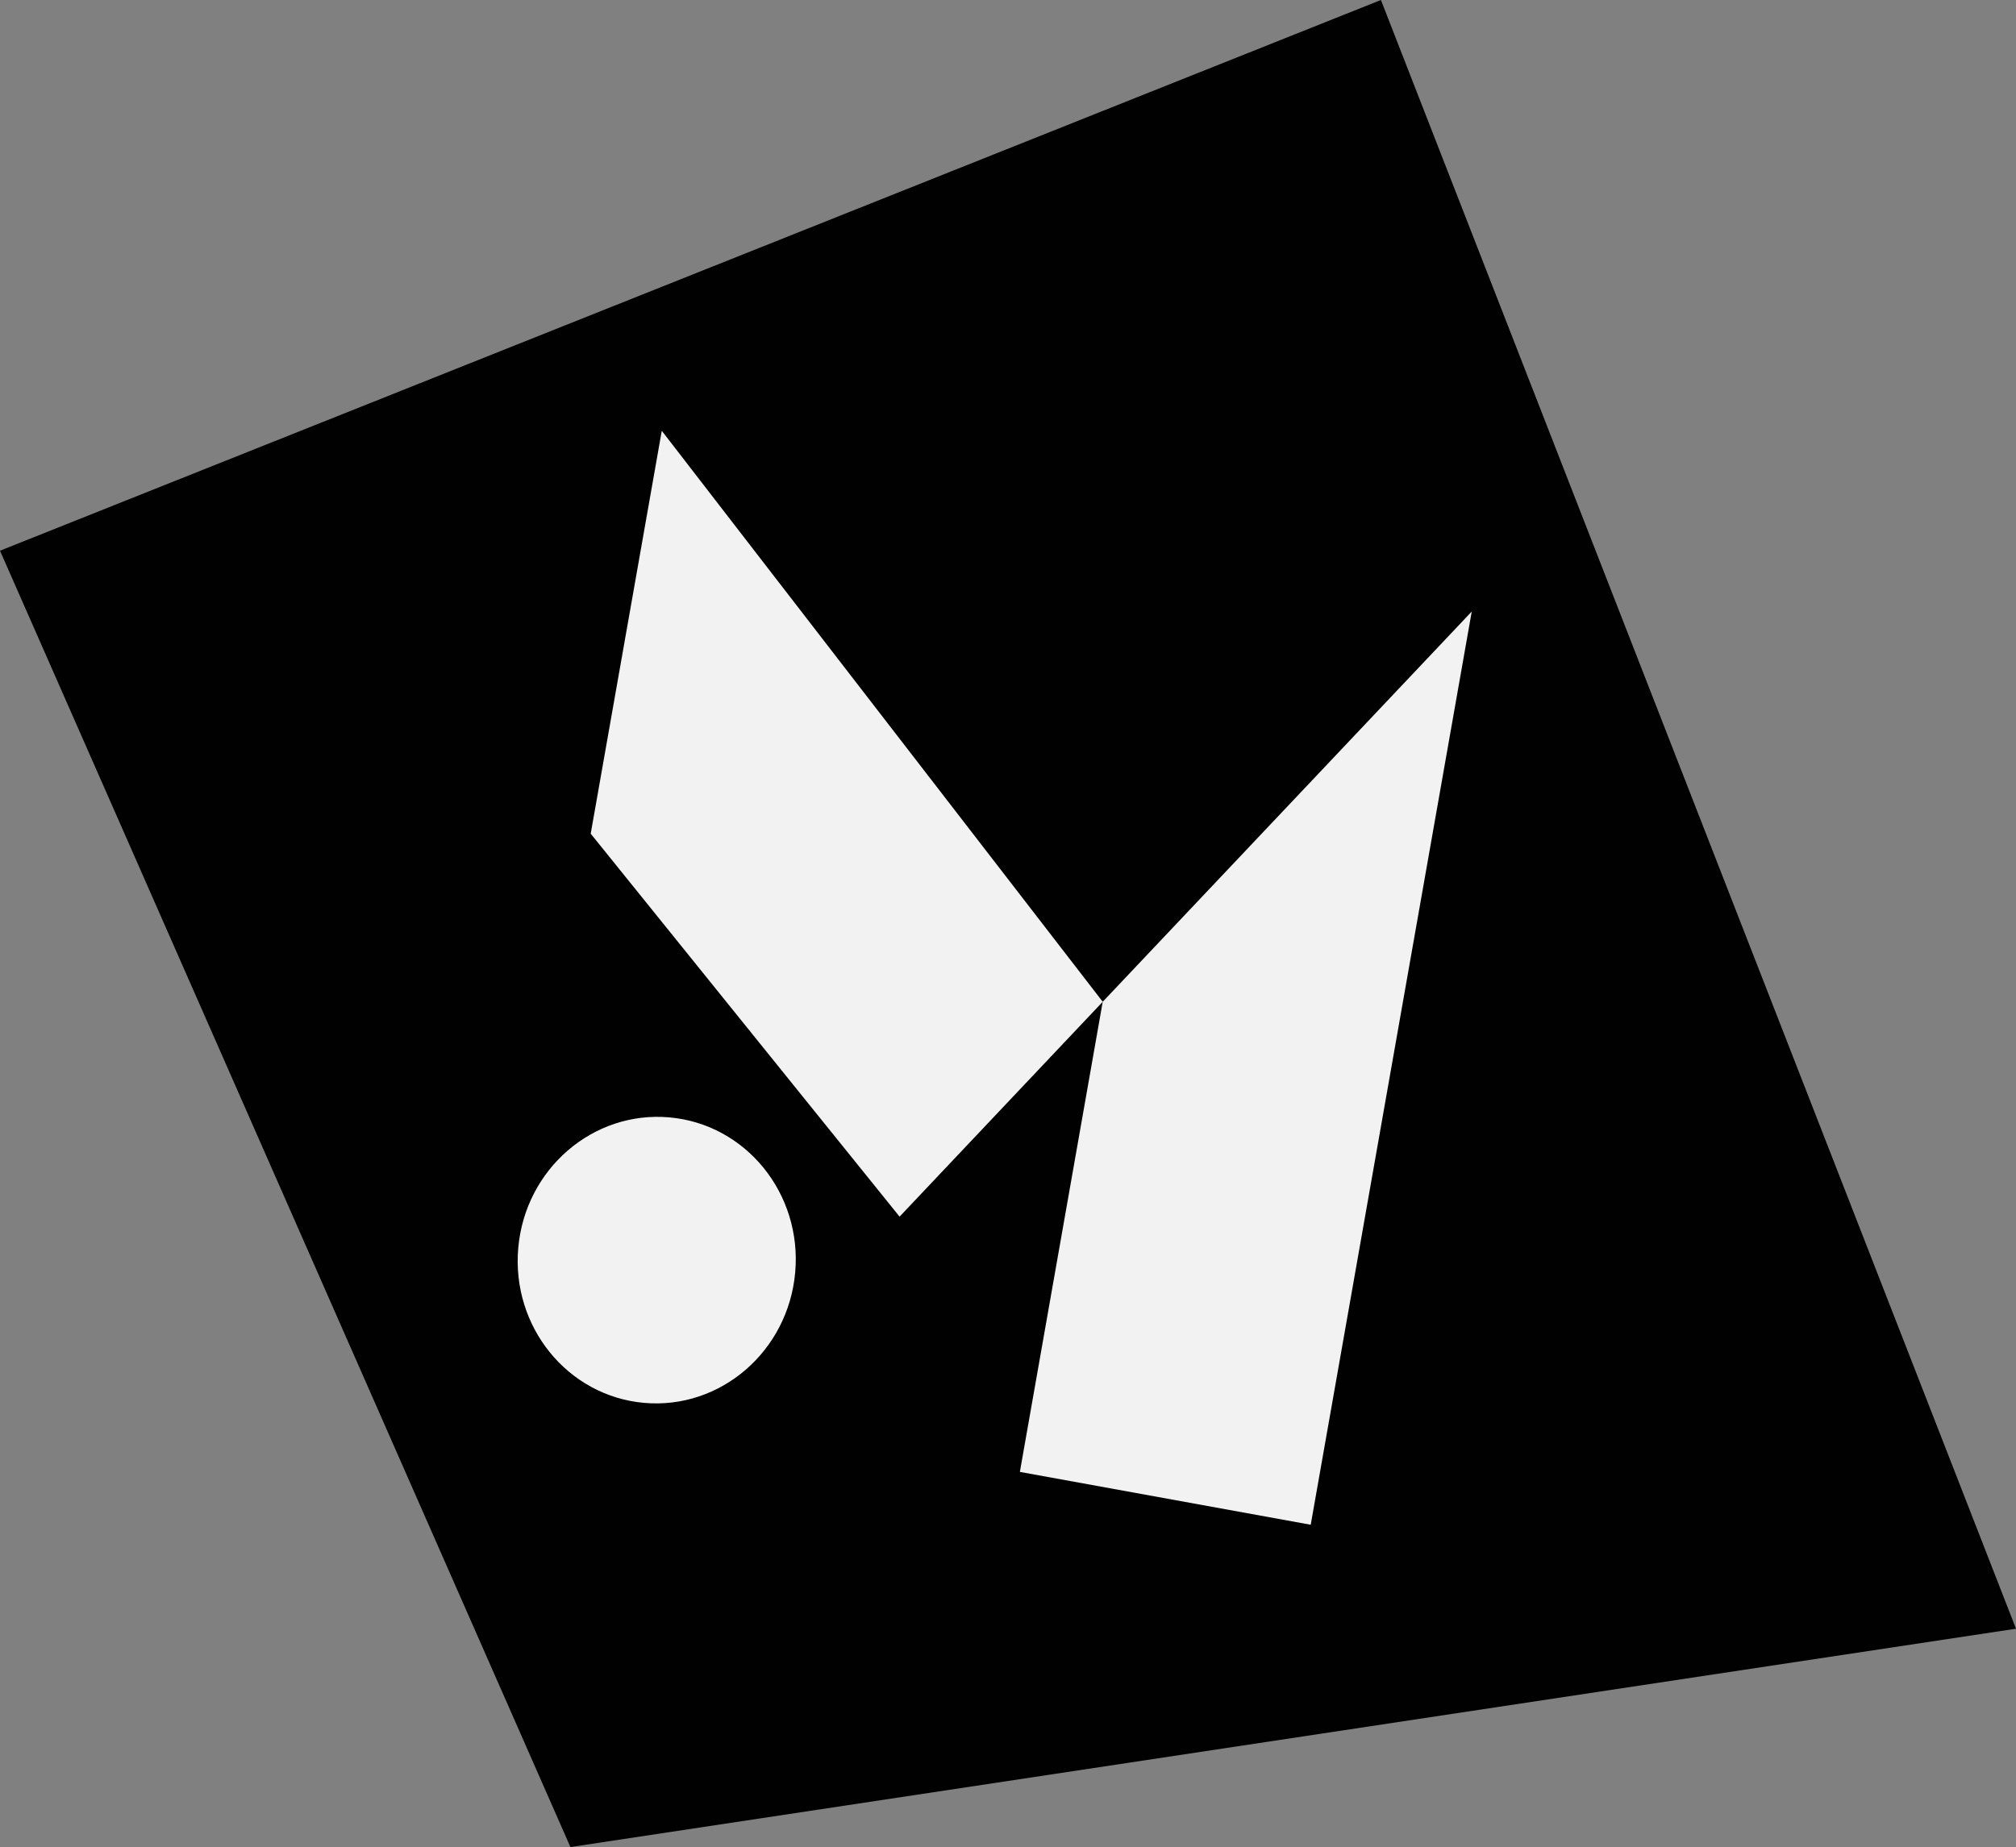
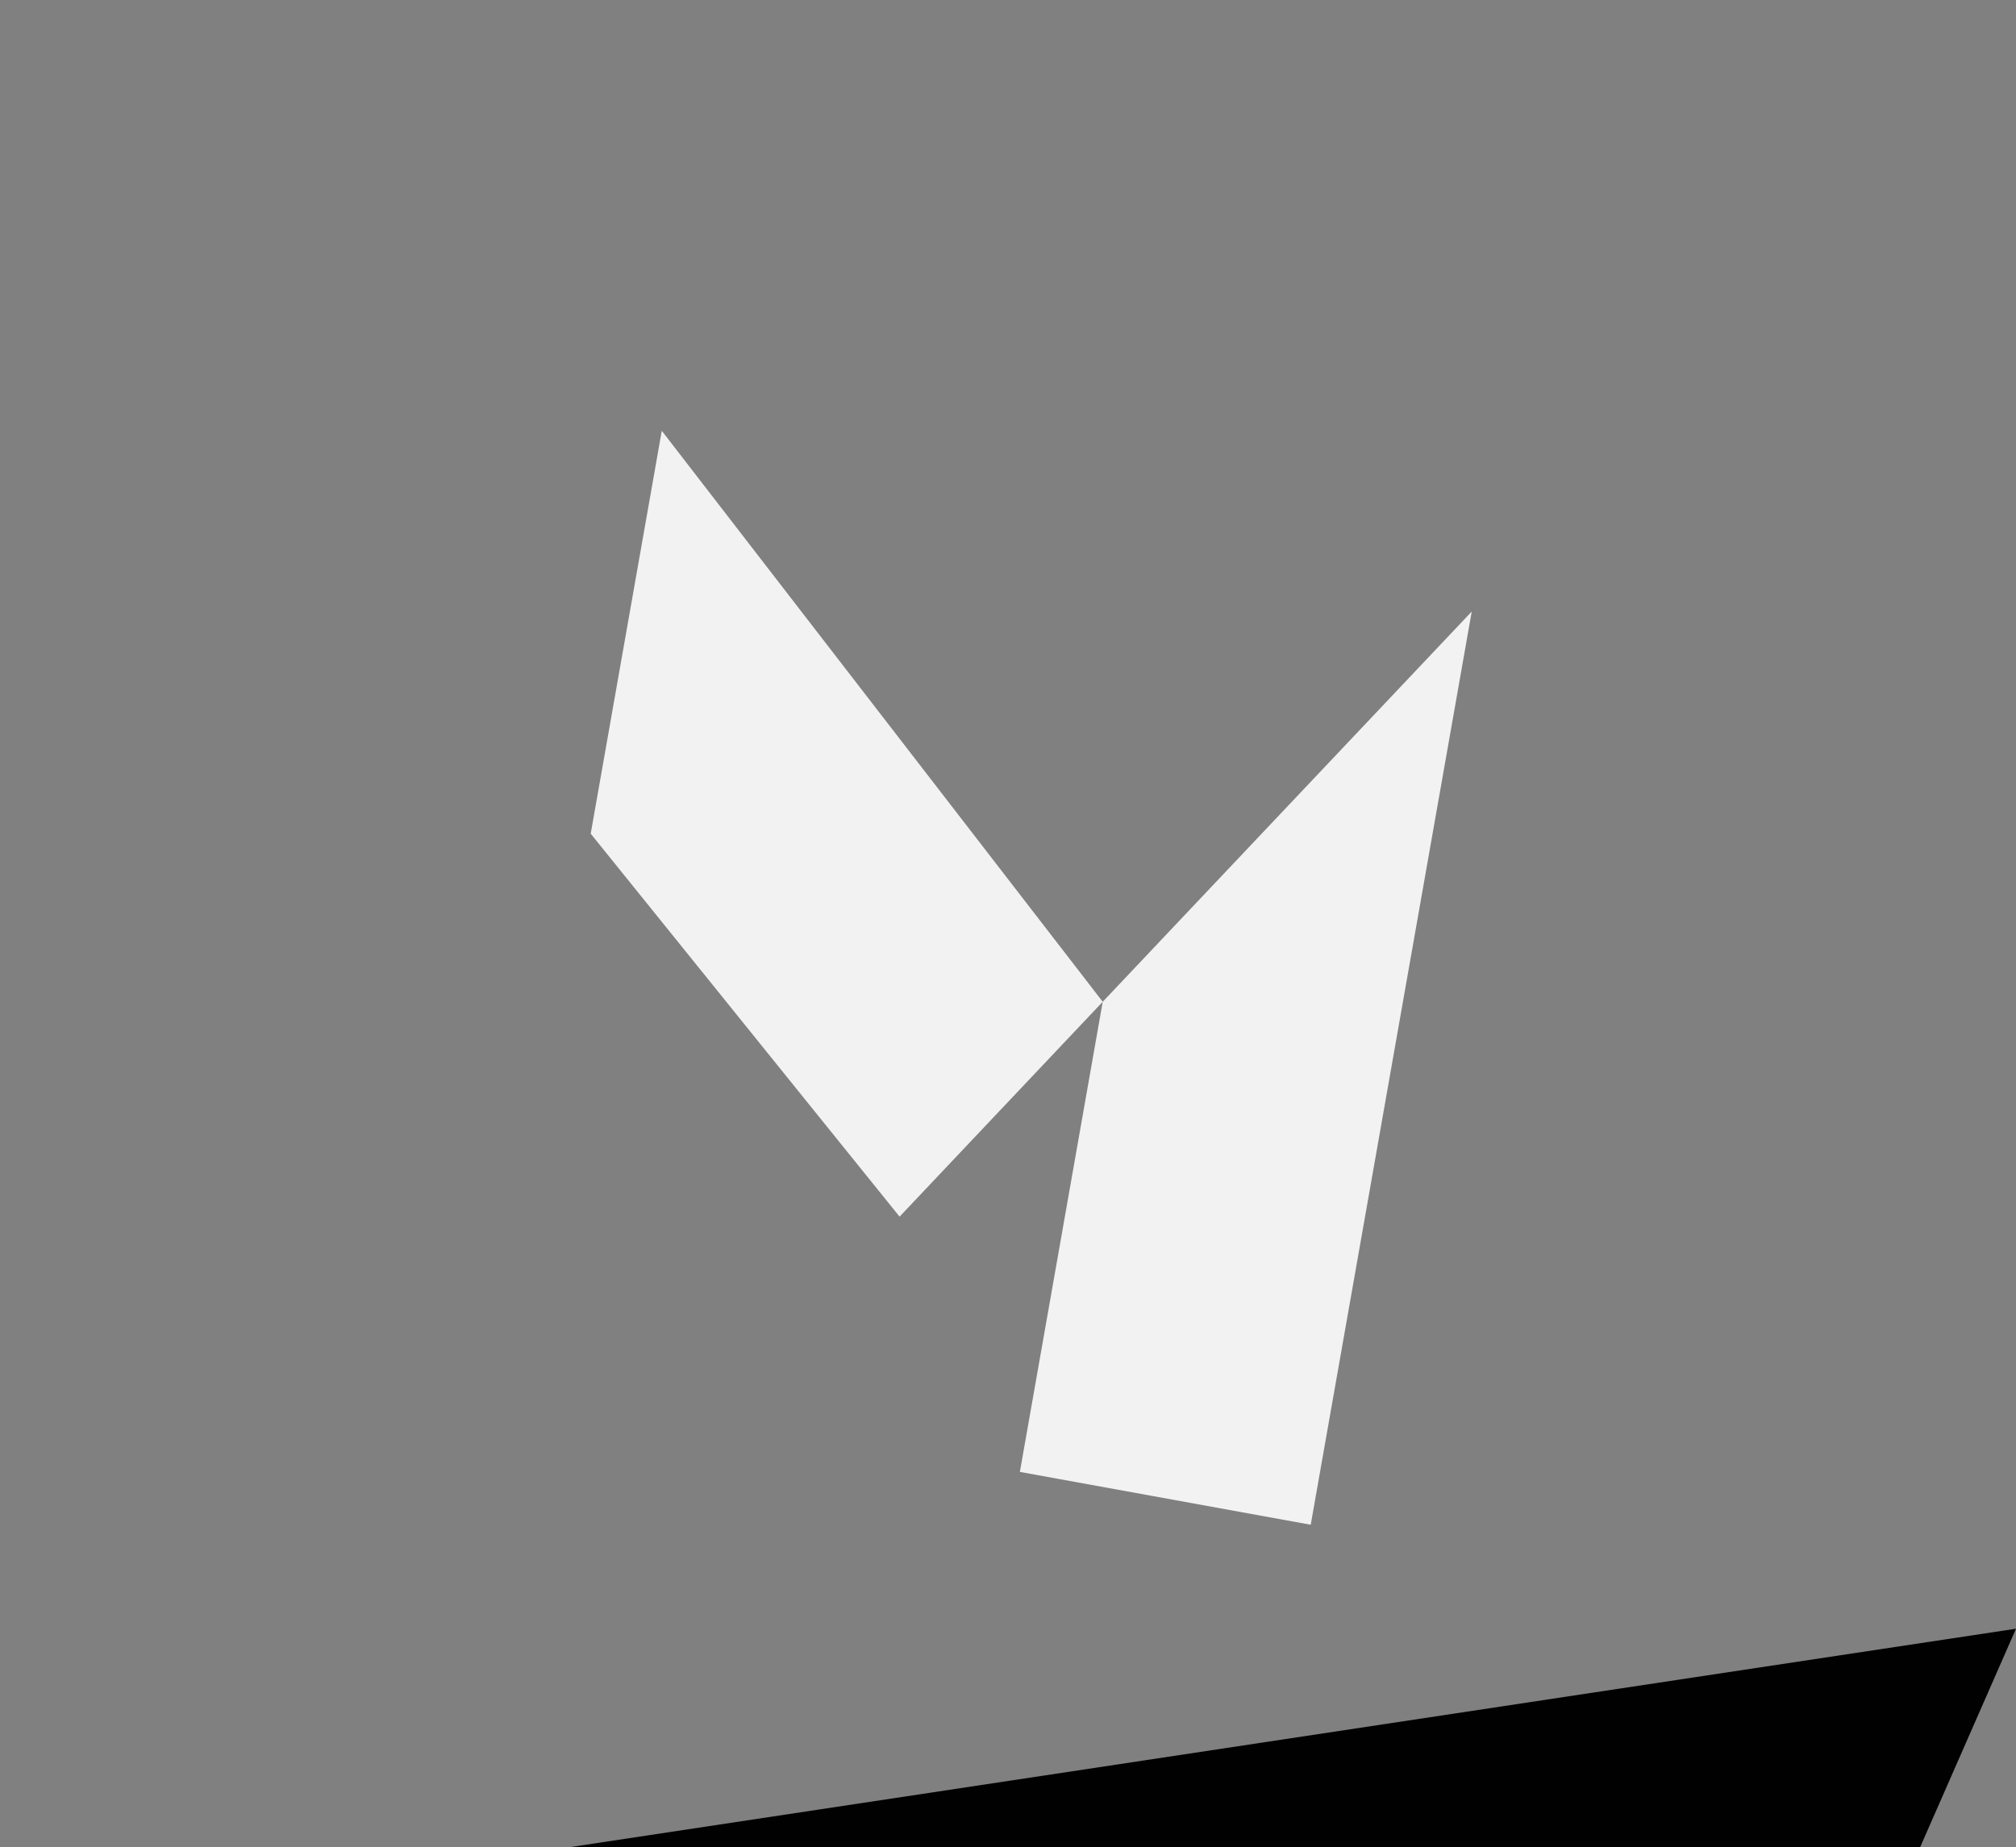
<svg xmlns="http://www.w3.org/2000/svg" id="Layer_1" width="116.31" height="106.59" data-name="Layer 1">
  <rect width="100%" height="100%" fill="#808080" stroke="none" />
  <defs>
    <style>.cls-2{fill:#f2f2f2}</style>
  </defs>
-   <path d="m116.31 93.99-83.4 12.6L0 31.78 79.67 0l36.64 93.99z" style="fill:#010101" />
+   <path d="m116.31 93.99-83.4 12.6l36.64 93.99z" style="fill:#010101" />
  <path d="m51.9 70.21-17.82-22.1 4.1-23.25 25.44 32.95-11.72 12.4zm33.01-34.92-9.29 52.7-16.78-3.05 4.78-27.13 21.29-22.52z" class="cls-2" />
-   <ellipse cx="37.89" cy="72.72" class="cls-2" rx="8.27" ry="8.02" transform="rotate(-84.92 37.889 72.72)" />
</svg>